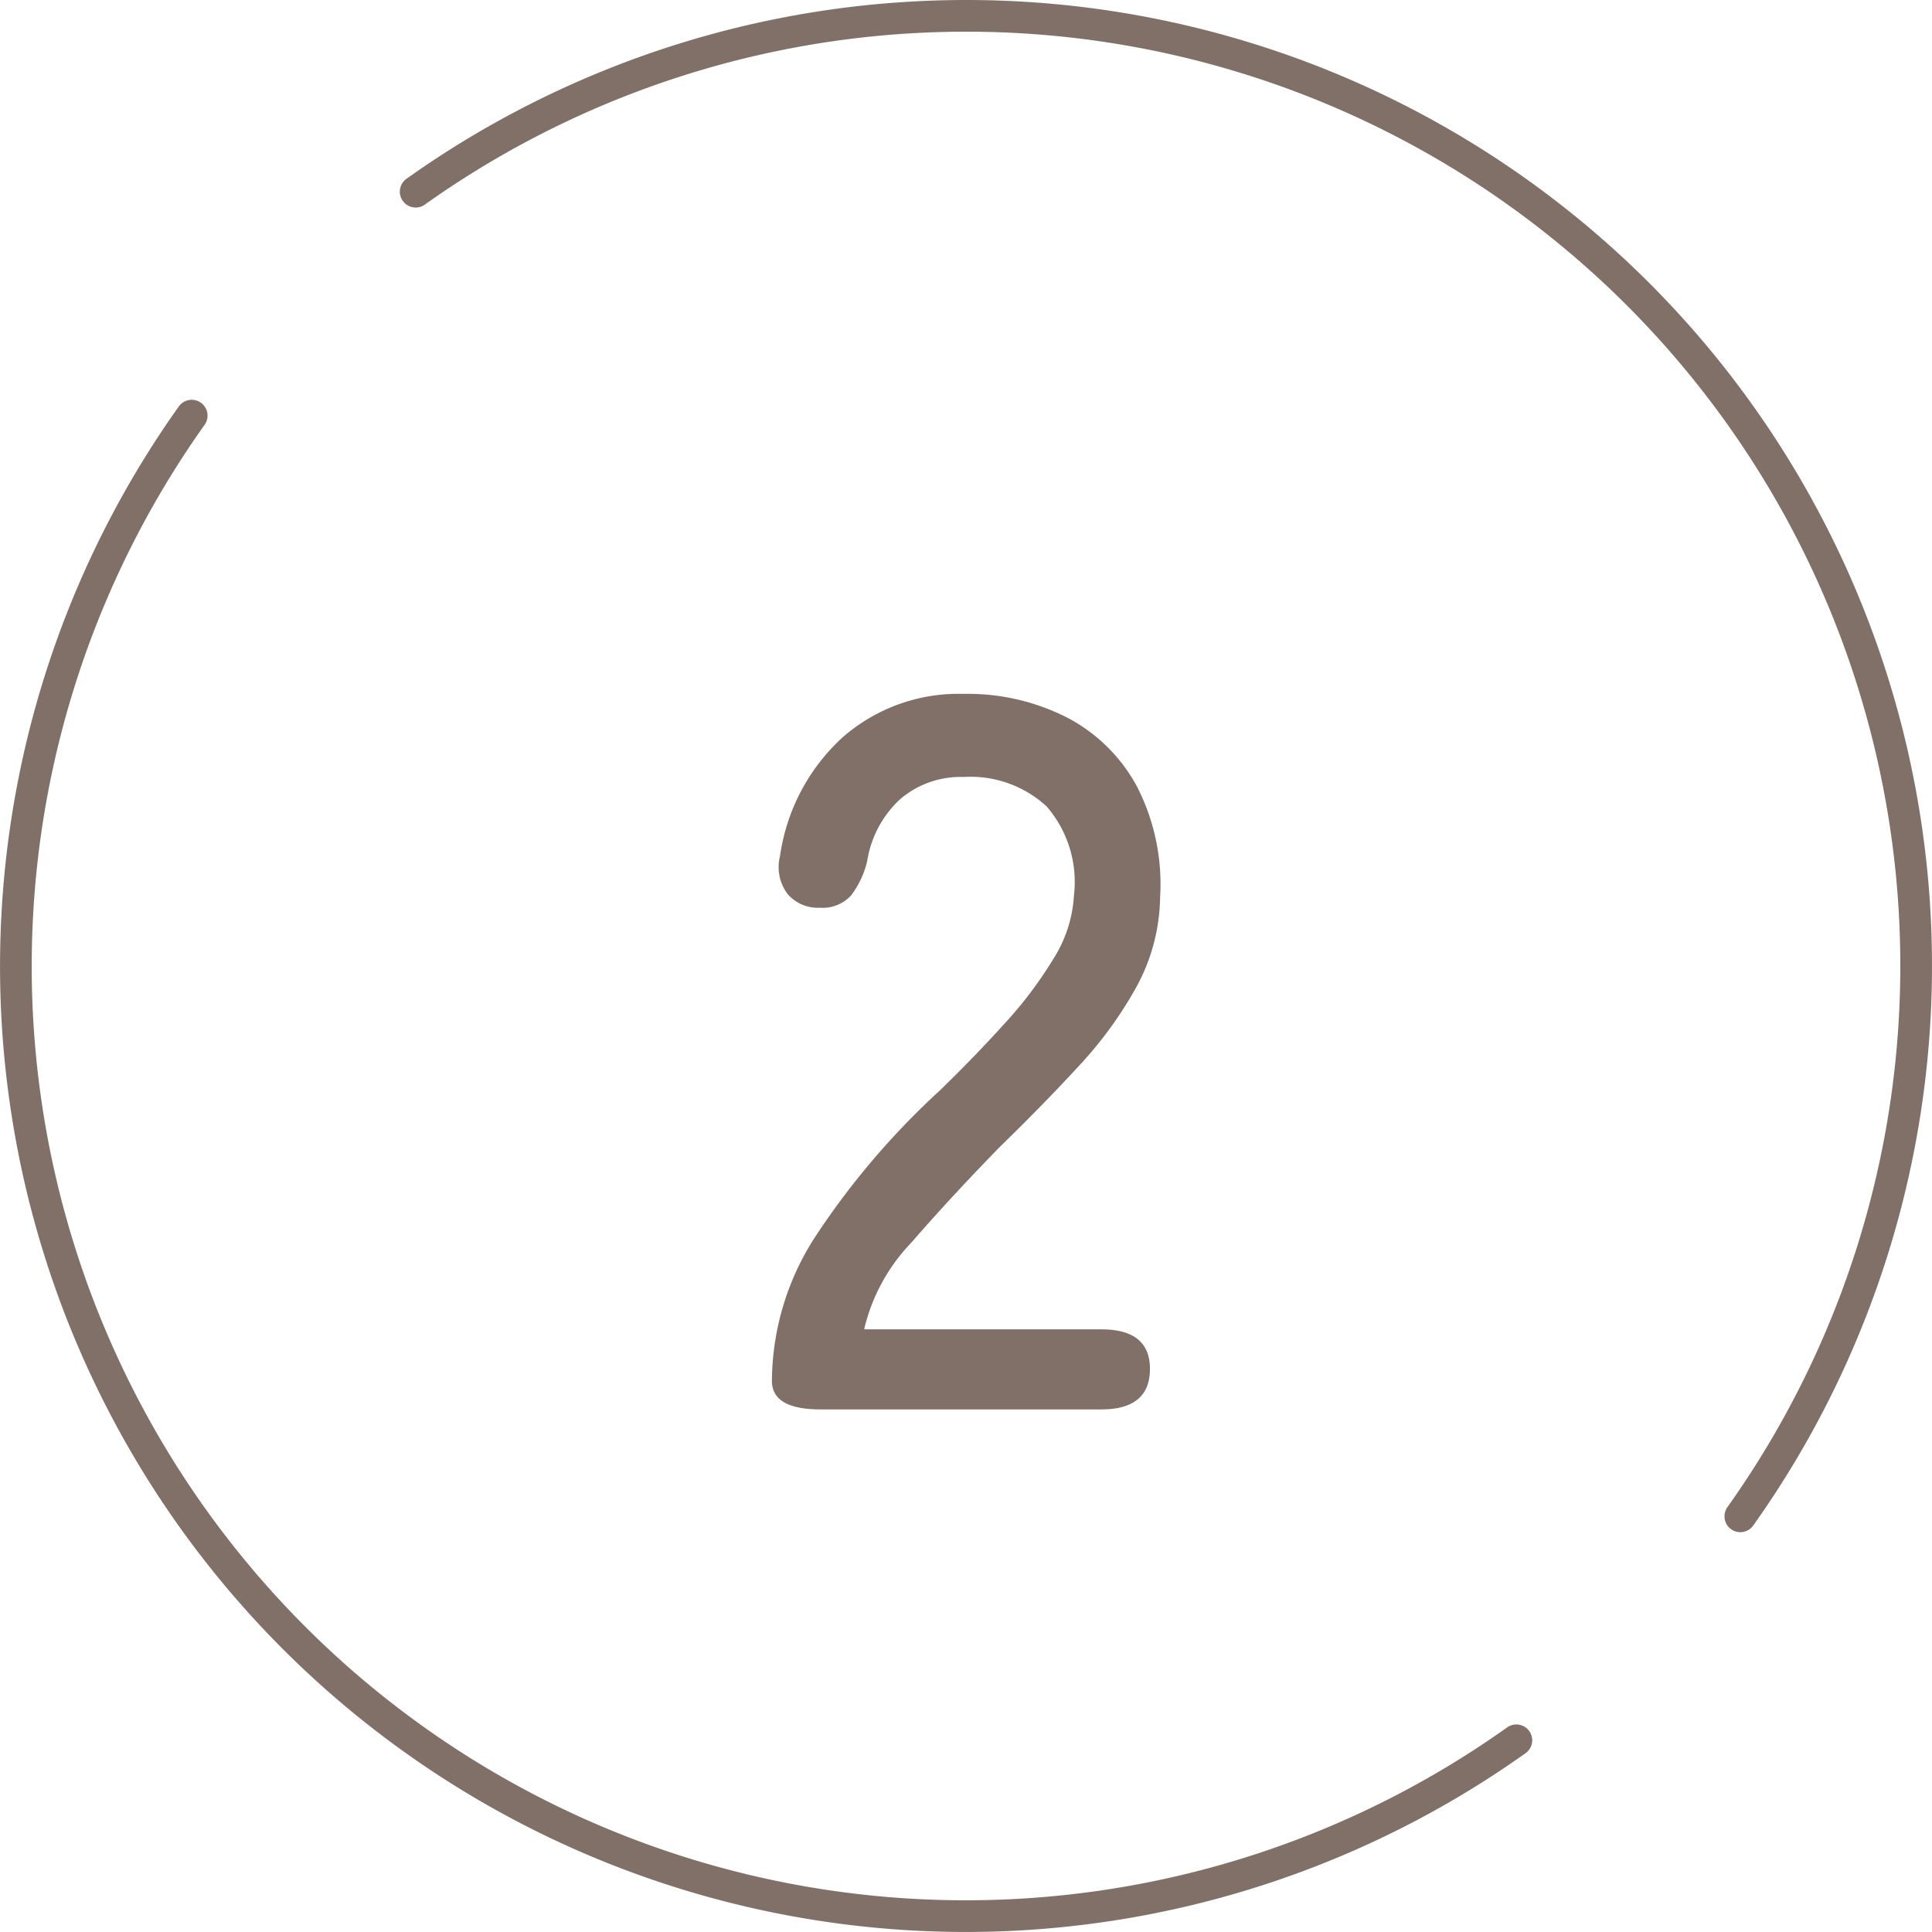
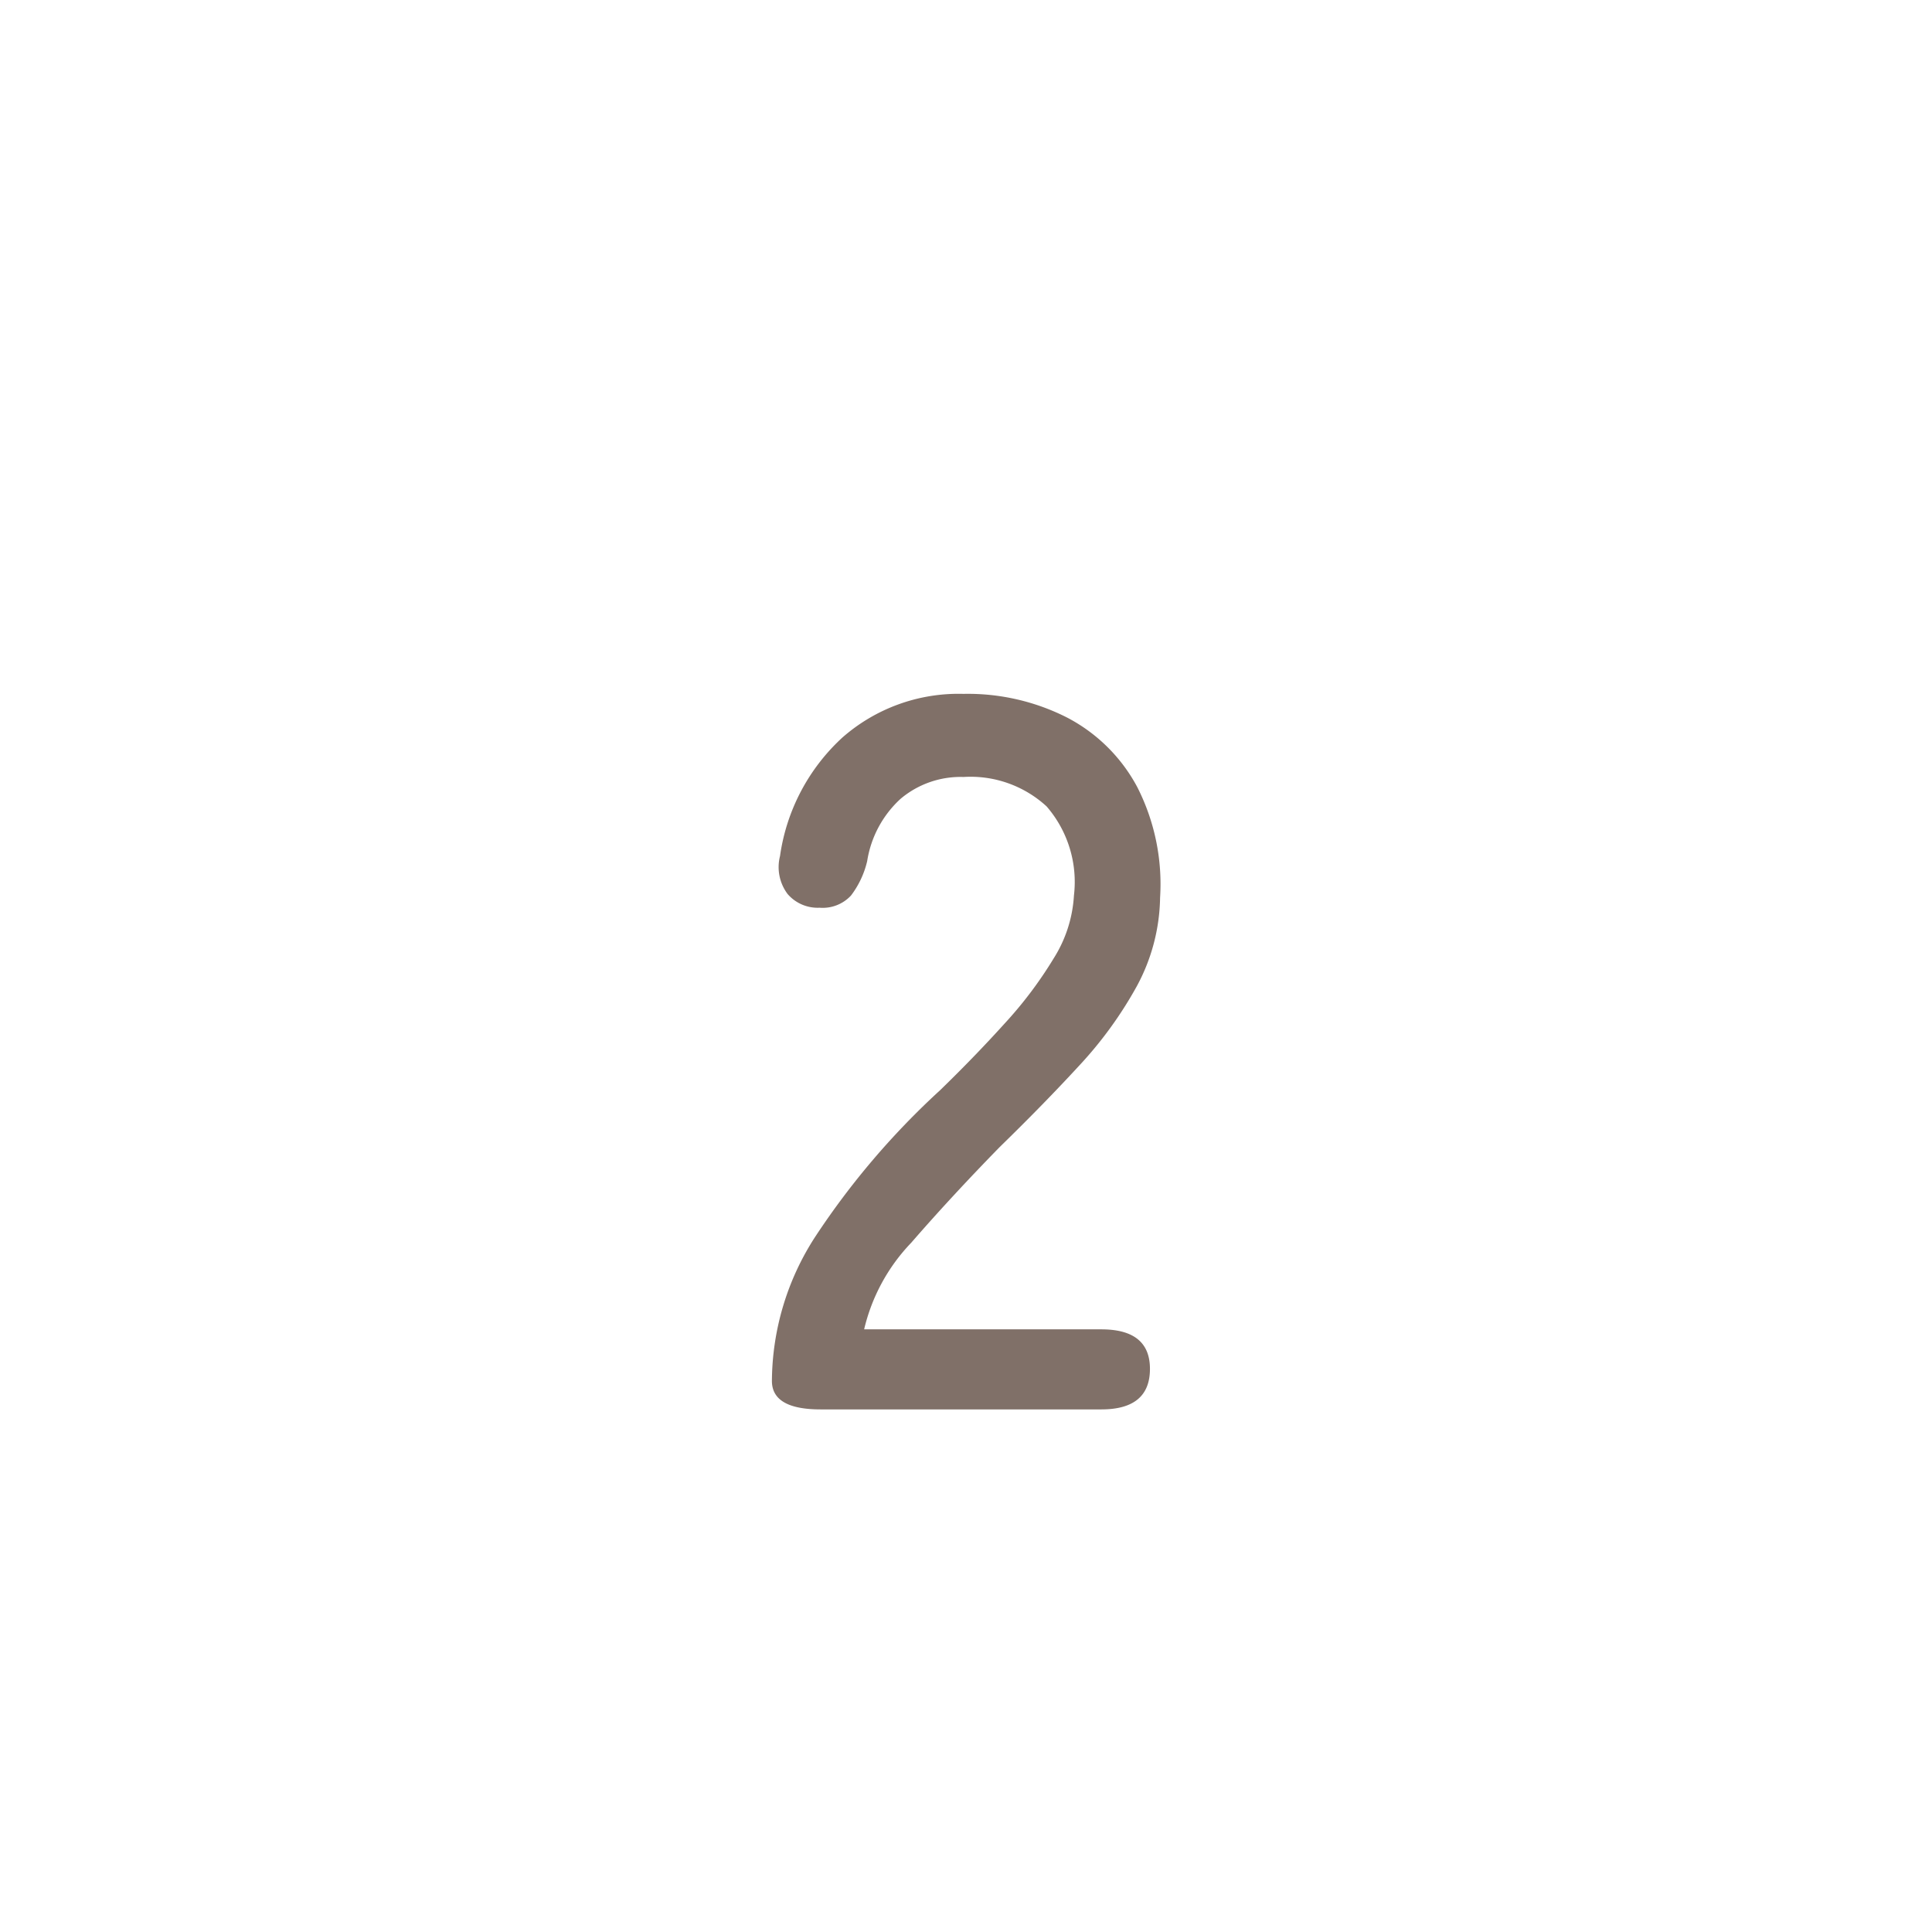
<svg xmlns="http://www.w3.org/2000/svg" width="61" height="61" viewBox="0 0 61 61">
  <g id="_02" data-name="02" transform="translate(-549.5 -1737.5)">
-     <circle id="楕円形_52" data-name="楕円形 52" cx="30" cy="30" r="30" transform="translate(550 1738)" fill="none" />
    <path id="パス_532" data-name="パス 532" d="M-4.592,0Q-6.128,0-6.128-.9A8.45,8.45,0,0,1-4.768-5.44,24.649,24.649,0,0,1-.816-10.08q1.088-1.056,2.032-2.1A12.888,12.888,0,0,0,2.768-14.24a4.164,4.164,0,0,0,.64-1.984,3.644,3.644,0,0,0-.864-2.816A3.549,3.549,0,0,0-.08-19.968a2.936,2.936,0,0,0-1.984.688A3.369,3.369,0,0,0-3.12-17.312a2.873,2.873,0,0,1-.512,1.088,1.218,1.218,0,0,1-.992.384,1.254,1.254,0,0,1-1.008-.432,1.414,1.414,0,0,1-.24-1.2A6.271,6.271,0,0,1-3.9-21.216,5.557,5.557,0,0,1-.08-22.592a6.92,6.92,0,0,1,3.28.752,5.271,5.271,0,0,1,2.208,2.192,6.749,6.749,0,0,1,.72,3.488,6.051,6.051,0,0,1-.736,2.8,12.6,12.6,0,0,1-1.824,2.512q-1.12,1.216-2.5,2.56Q-.464-6.72-1.728-5.264A5.889,5.889,0,0,0-3.216-2.528H4.272q1.536,0,1.536,1.248Q5.808,0,4.272,0Z" transform="translate(580 1782)" fill="#807068" />
-     <path id="パス_391" data-name="パス 391" d="M47.847,54.918A29.992,29.992,0,0,1,6.023,13.094M54.918,47.847A29.992,29.992,0,0,0,13.094,6.023" transform="translate(549.53 1737.529)" fill="none" stroke="#807068" stroke-linecap="round" stroke-linejoin="round" stroke-width="1" />
  </g>
</svg>